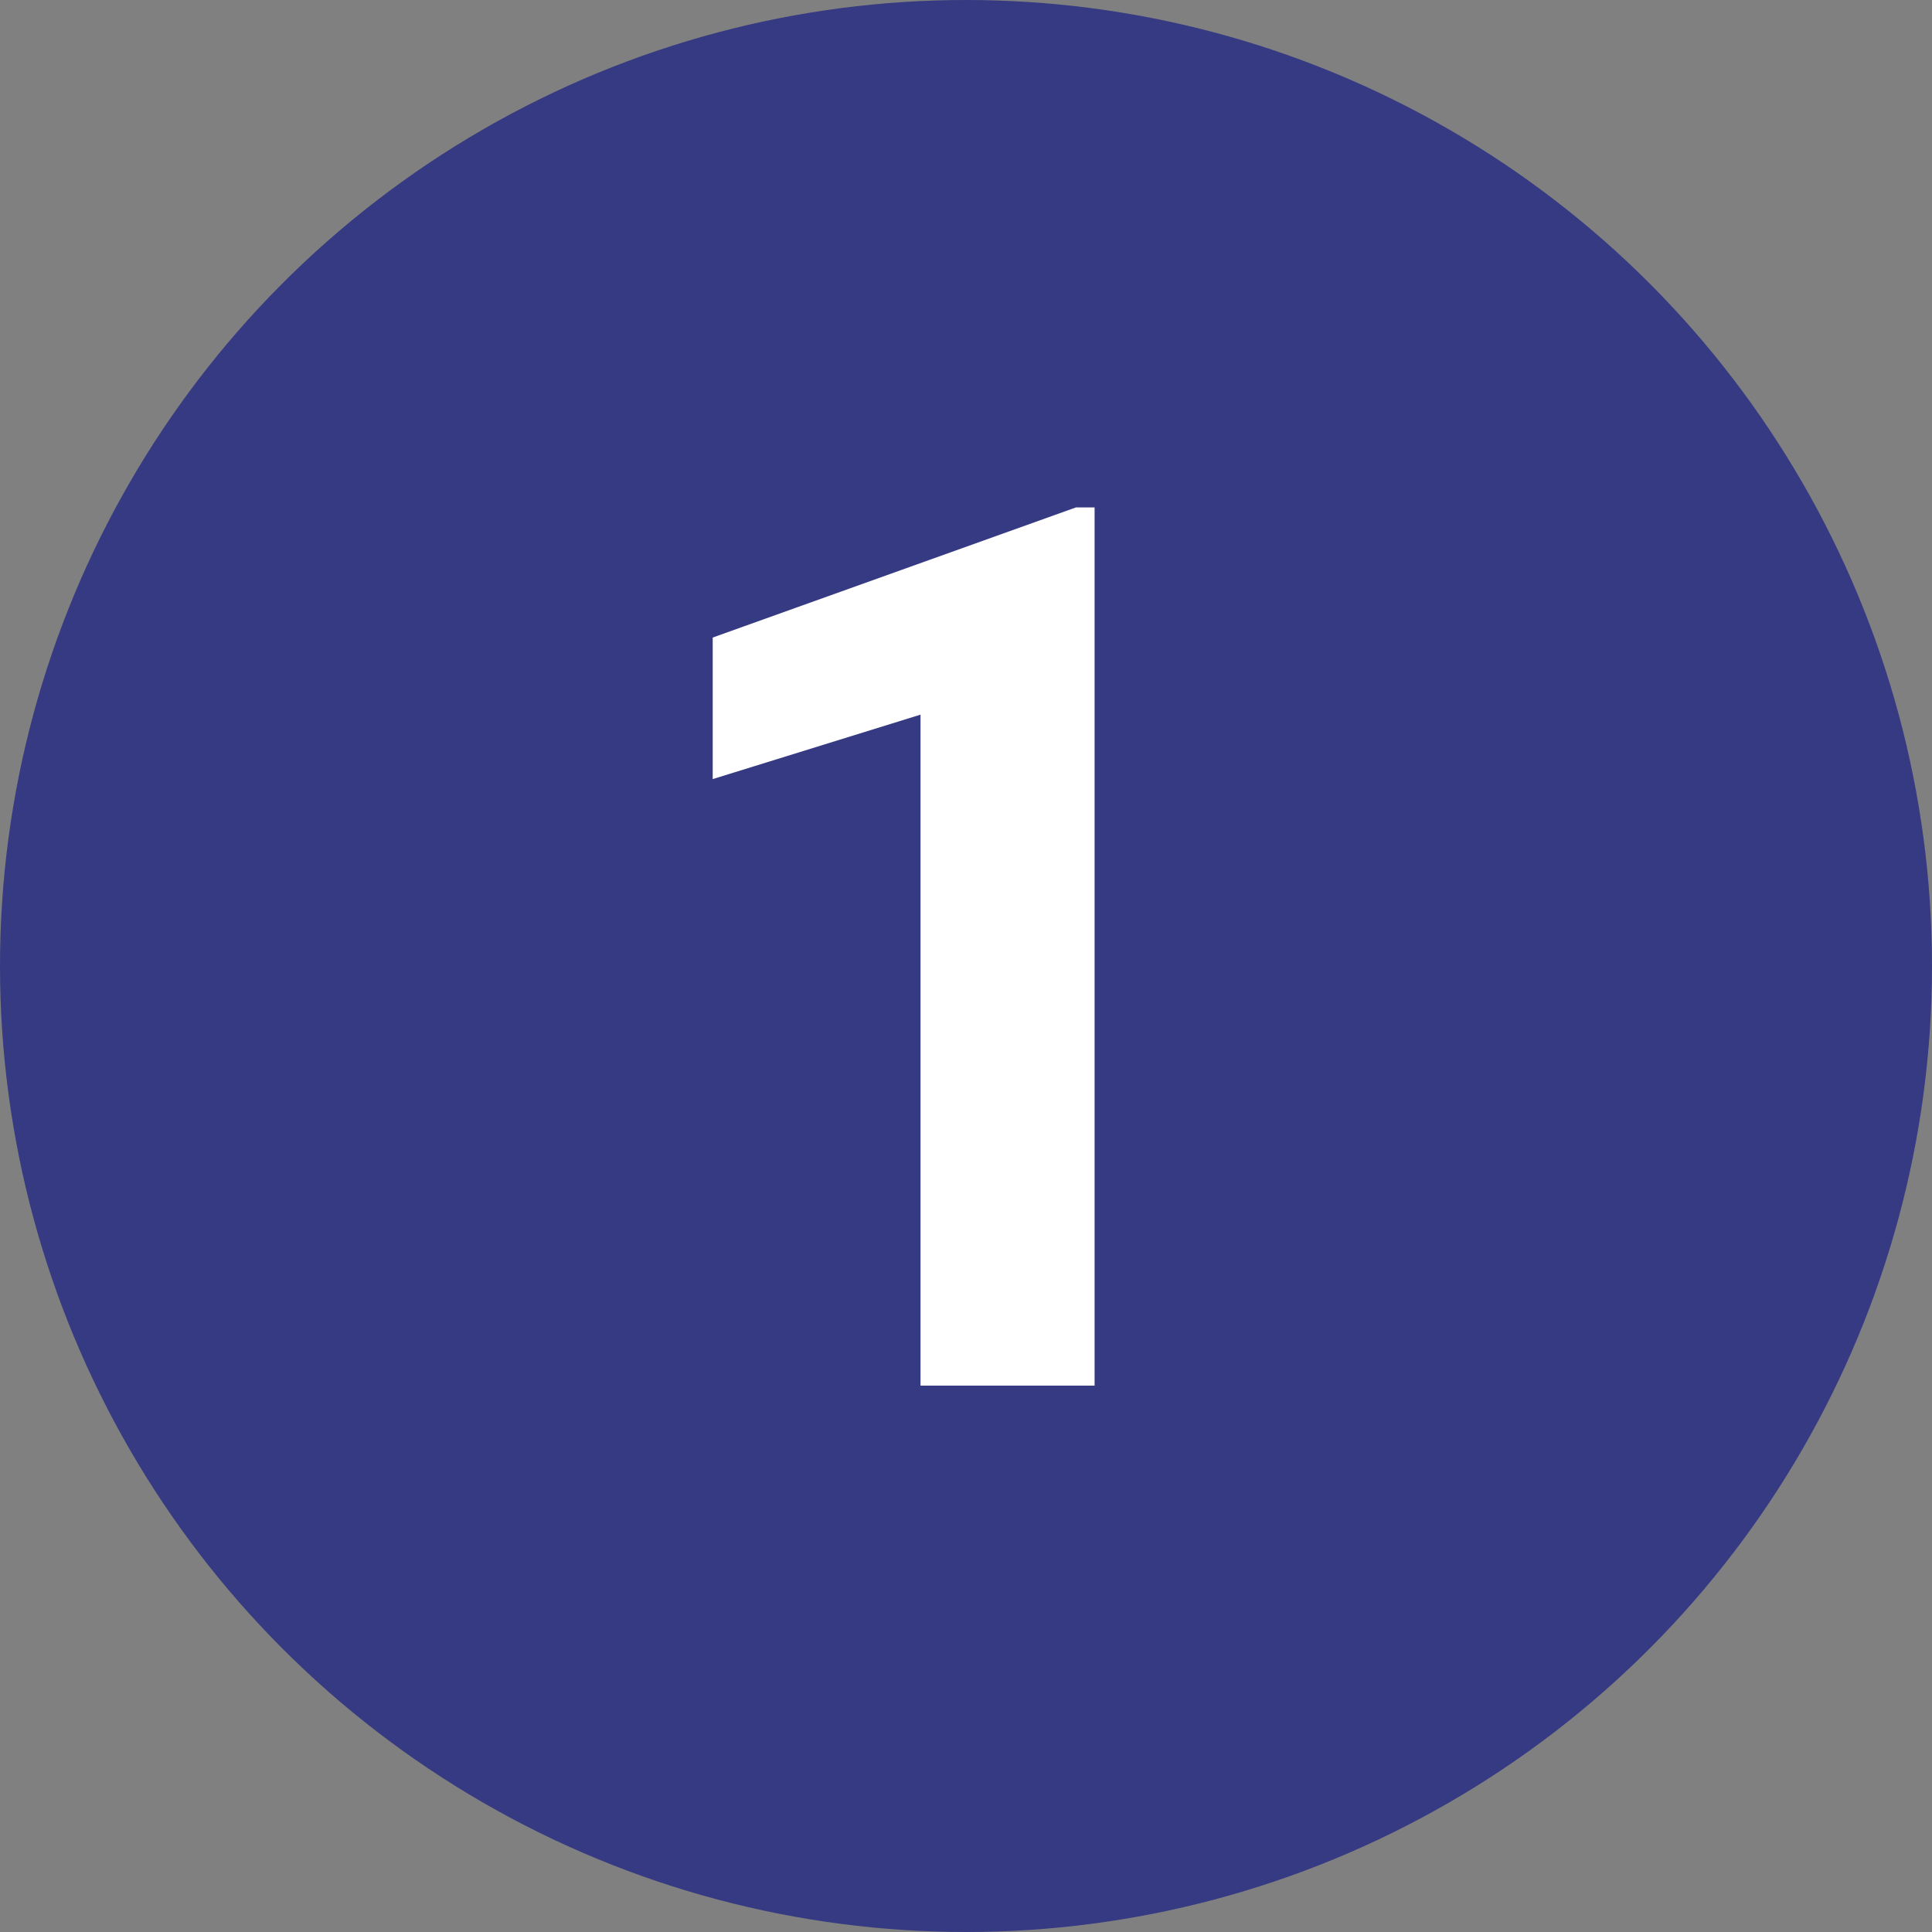
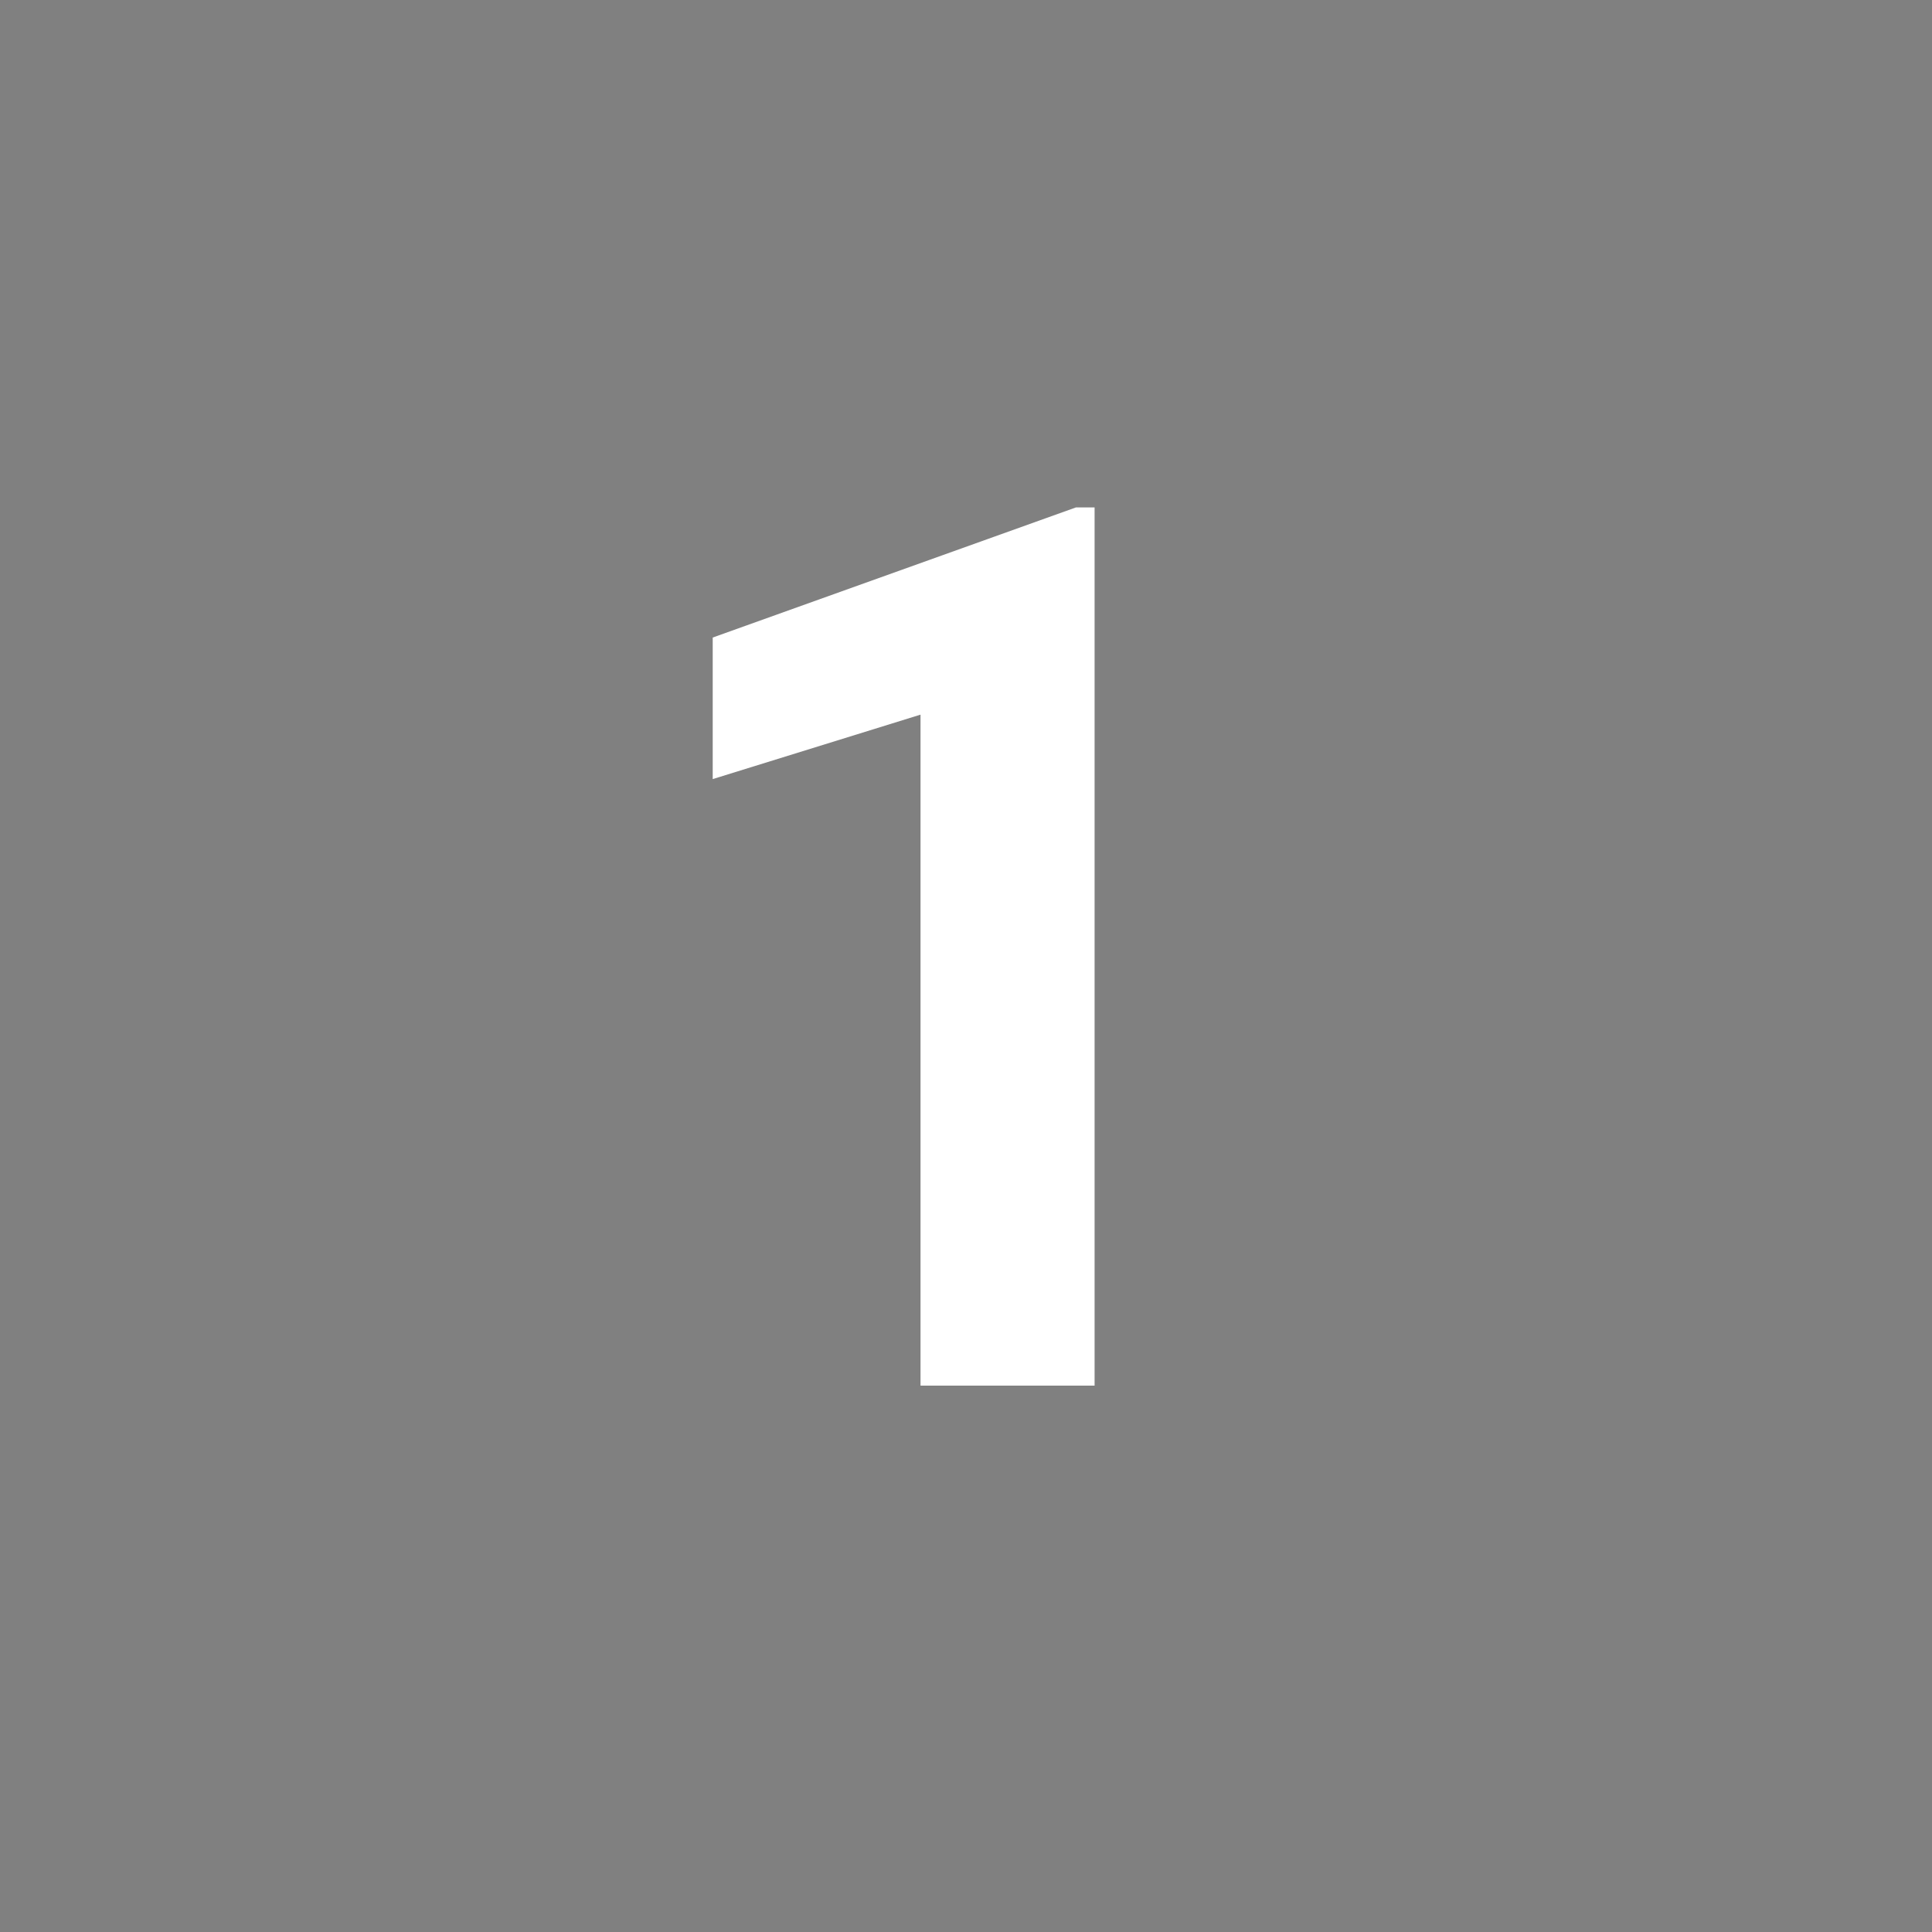
<svg xmlns="http://www.w3.org/2000/svg" id="Layer_1" data-name="Layer 1" width="98" height="98" viewBox="0 0 98 98">
  <rect x="0" y="0" width="98" height="98" fill="#808080" stroke="none" />
  <defs>
    <style>.cls-1{fill: #353a82;}.cls-2{fill:#fff;}</style>
  </defs>
-   <circle class="cls-1" cx="49" cy="49" r="49" />
  <path class="cls-2" d="M56.523,71.286H47.693V37.25L37.152,40.519V33.339l18.424-6.6h.947Z" transform="translate(-1 -1)" />
</svg>